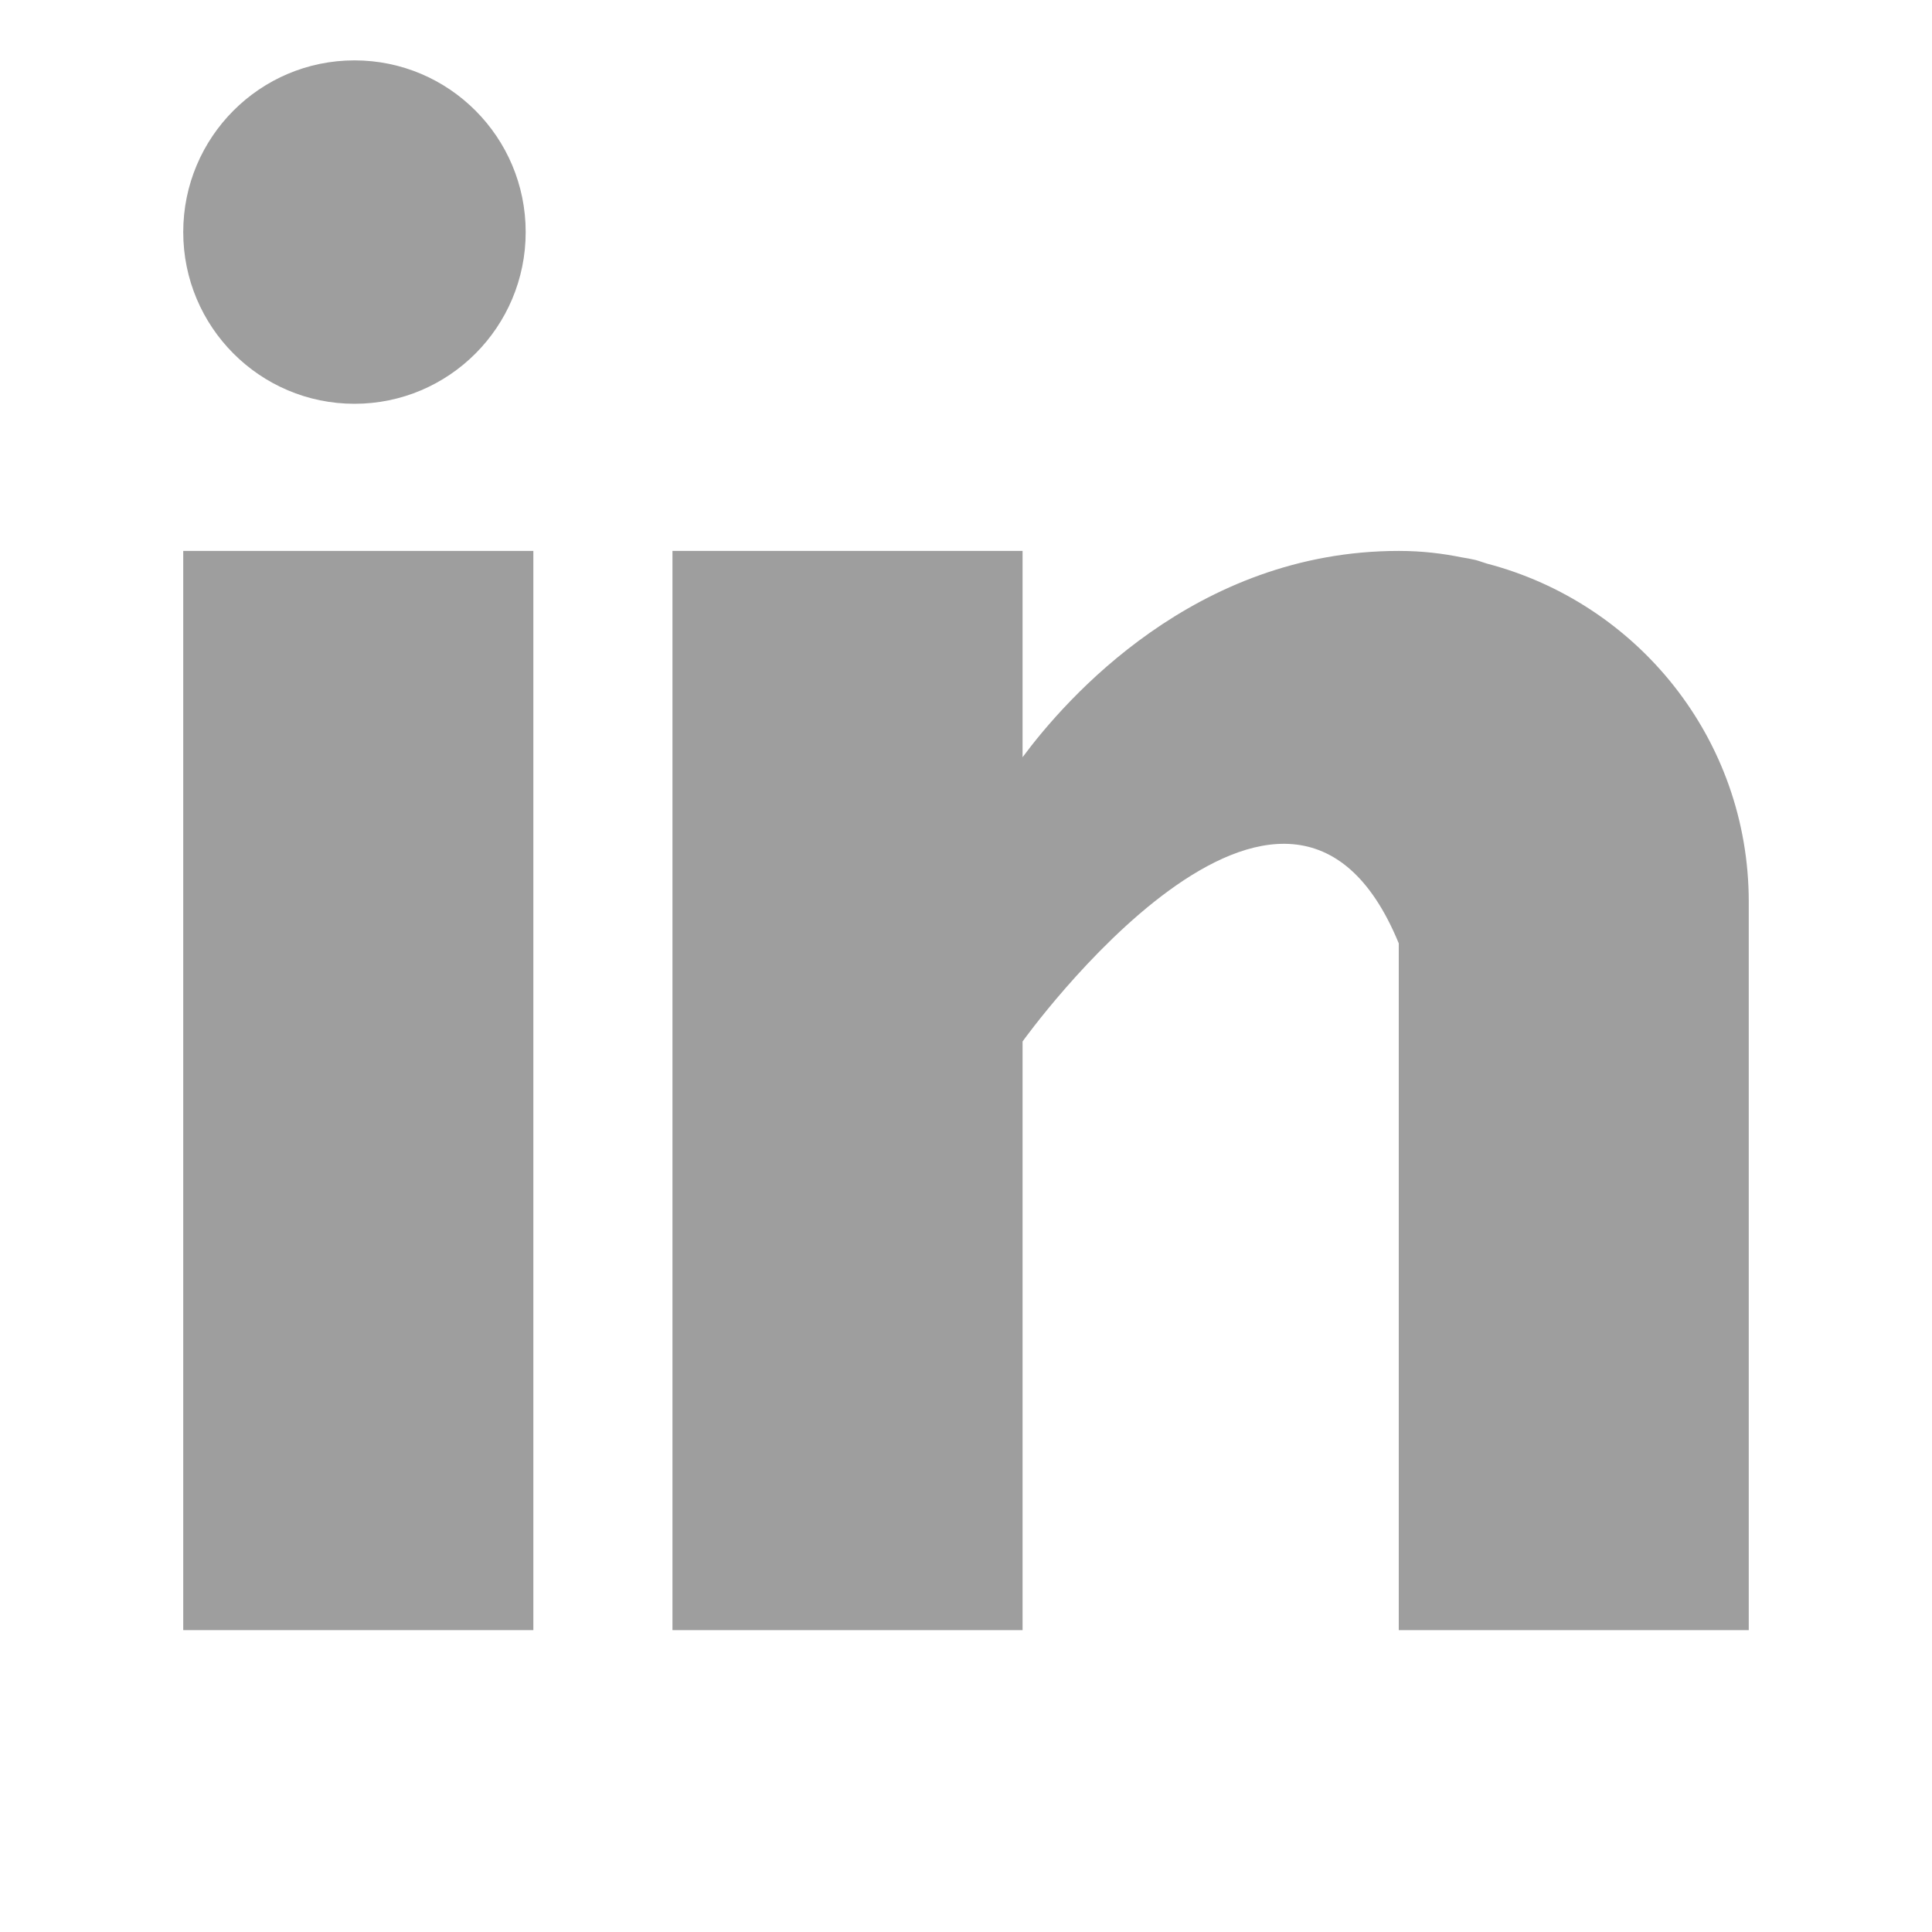
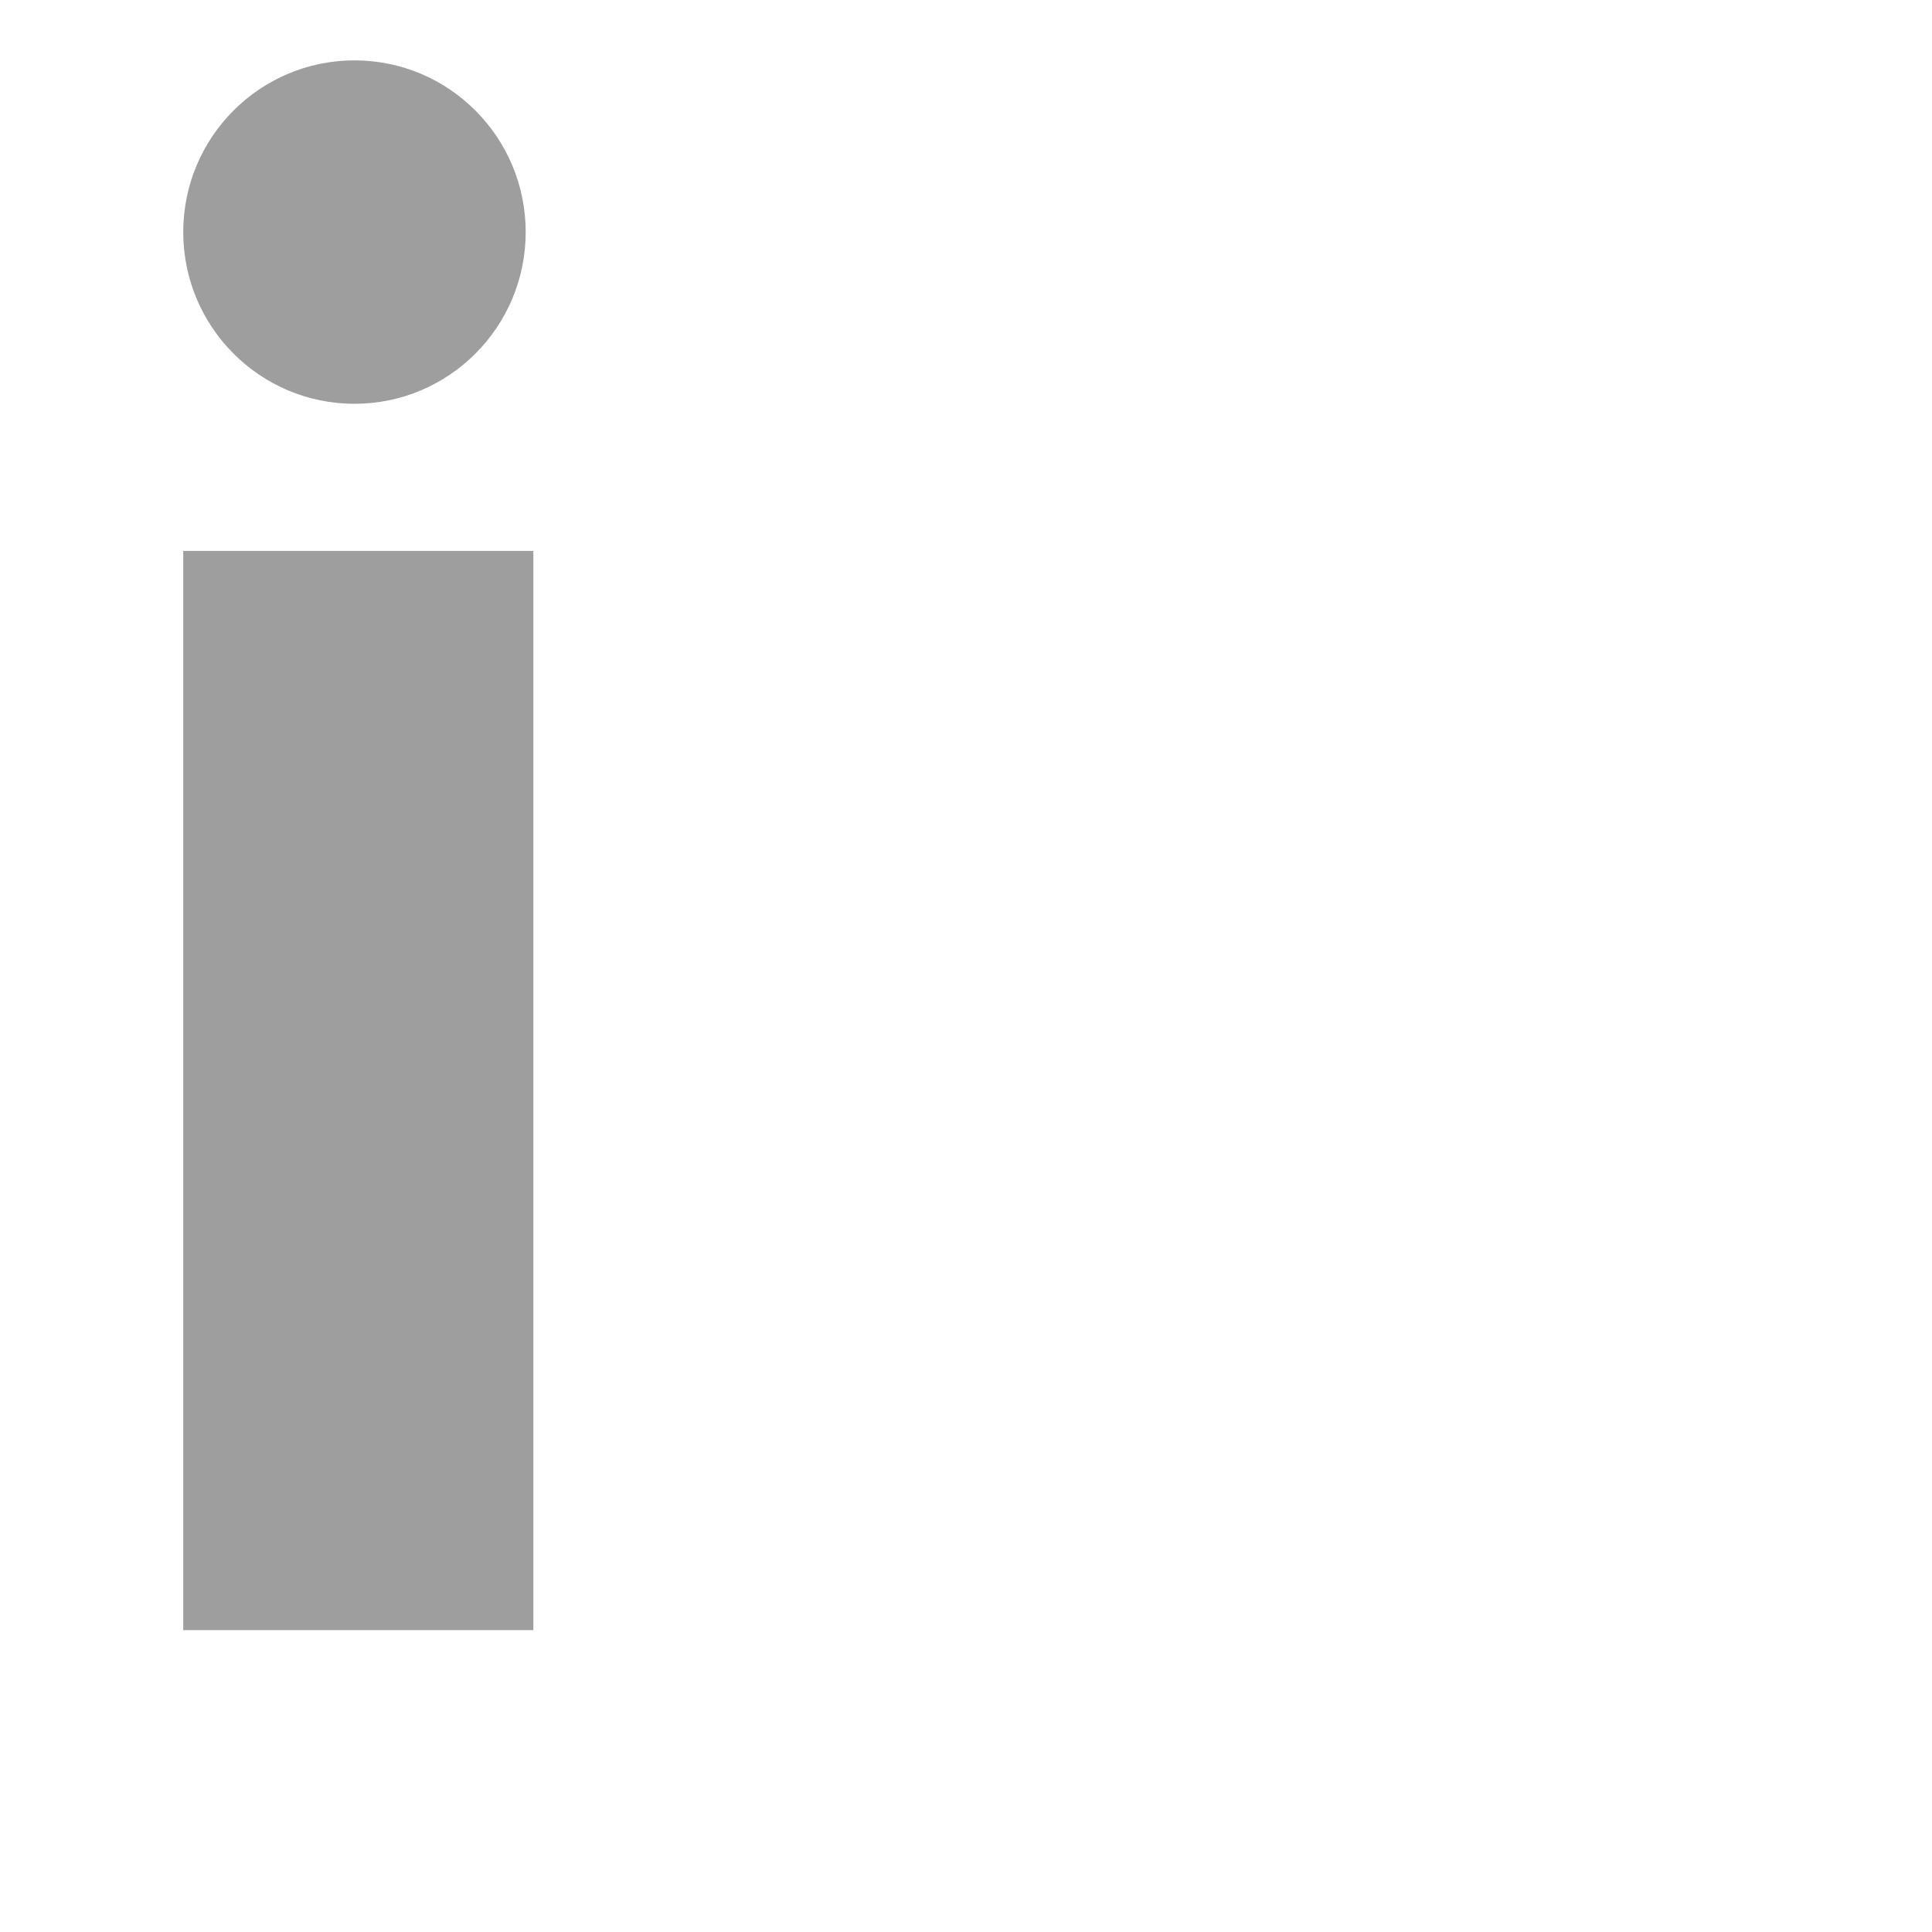
<svg xmlns="http://www.w3.org/2000/svg" width="32" height="32" viewBox="0 0 32 32" fill="none">
  <path d="M8.707 3.844C8.707 5.415 7.437 6.688 5.871 6.688C4.305 6.688 3.035 5.414 3.035 3.844C3.035 2.273 4.305 1 5.871 1C7.437 1 8.707 2.273 8.707 3.844Z" fill="black" fill-opacity="0.38" />
  <path d="M8.834 9.125H3.035V27H8.834V9.125Z" fill="black" fill-opacity="0.38" />
-   <path d="M24.628 9.335C24.605 9.327 24.583 9.32 24.56 9.313C24.522 9.3 24.484 9.287 24.443 9.276C24.365 9.258 24.288 9.243 24.208 9.231C23.901 9.169 23.563 9.125 23.168 9.125C19.788 9.125 17.643 11.59 16.937 12.542V9.125H11.138V27H16.937V17.25C16.937 17.25 21.319 11.13 23.168 15.625V27H28.965V14.938C28.965 12.237 27.119 9.986 24.628 9.335Z" fill="black" fill-opacity="0.38" />
</svg>